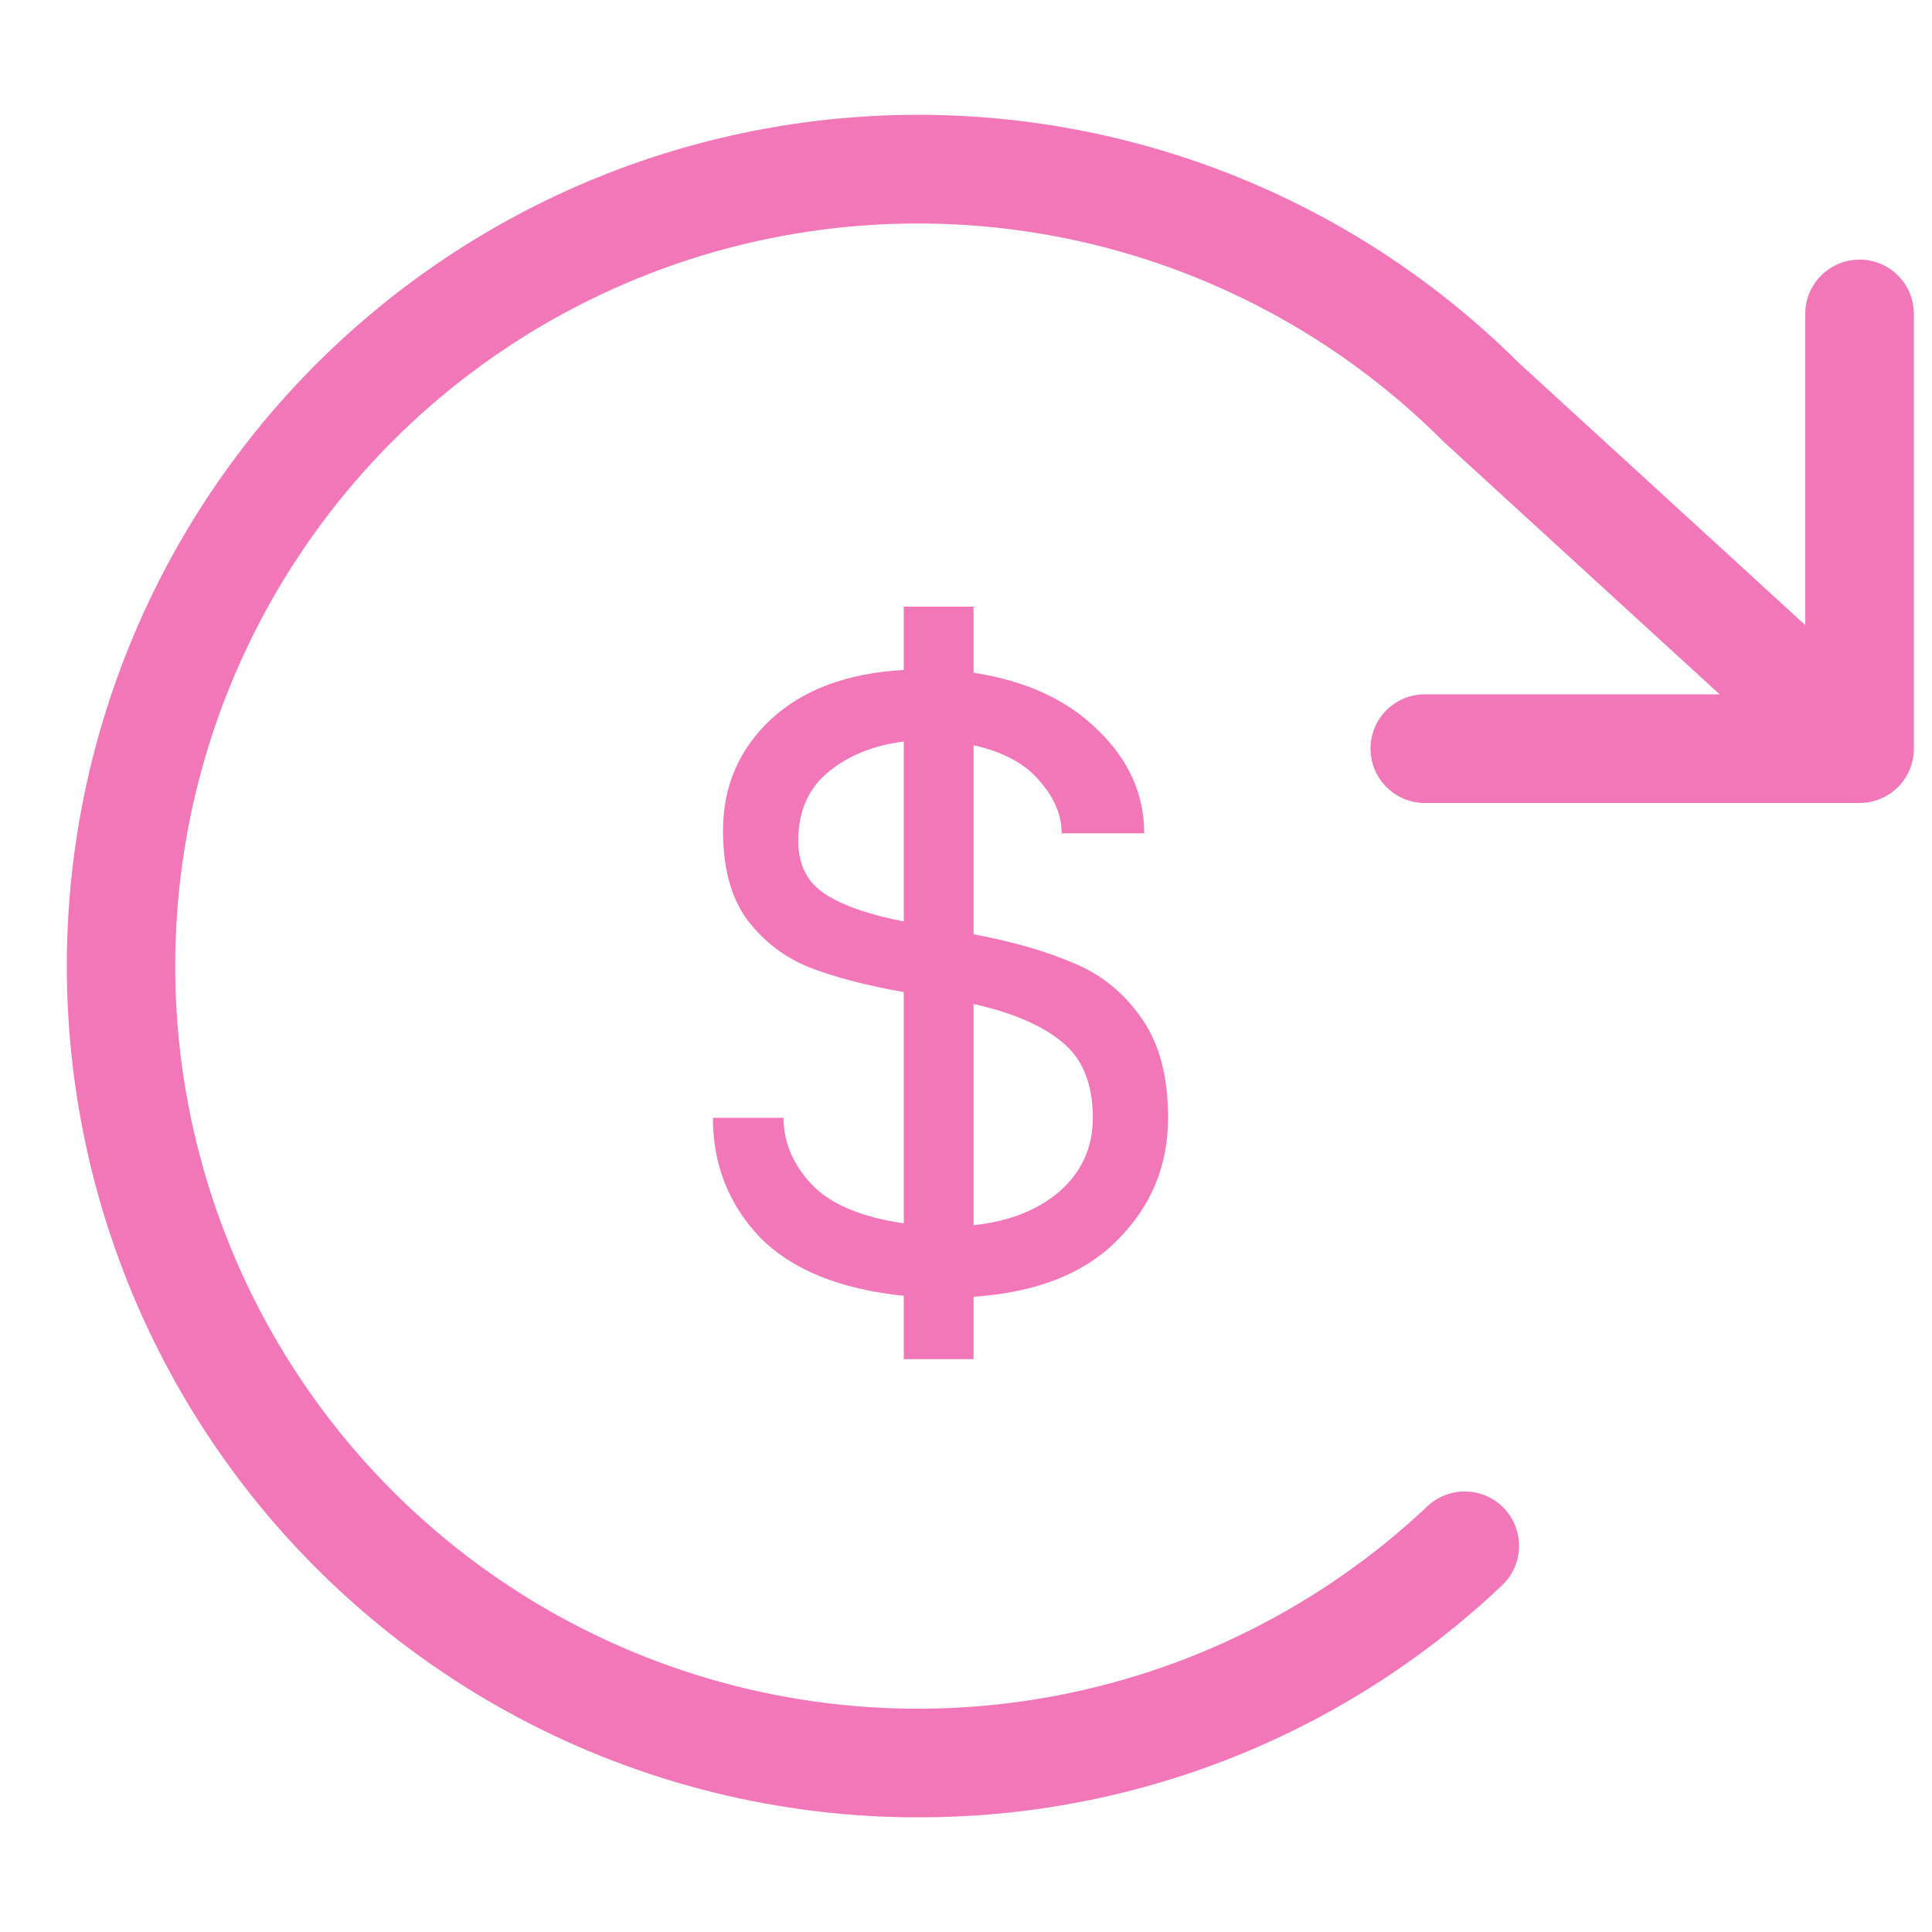
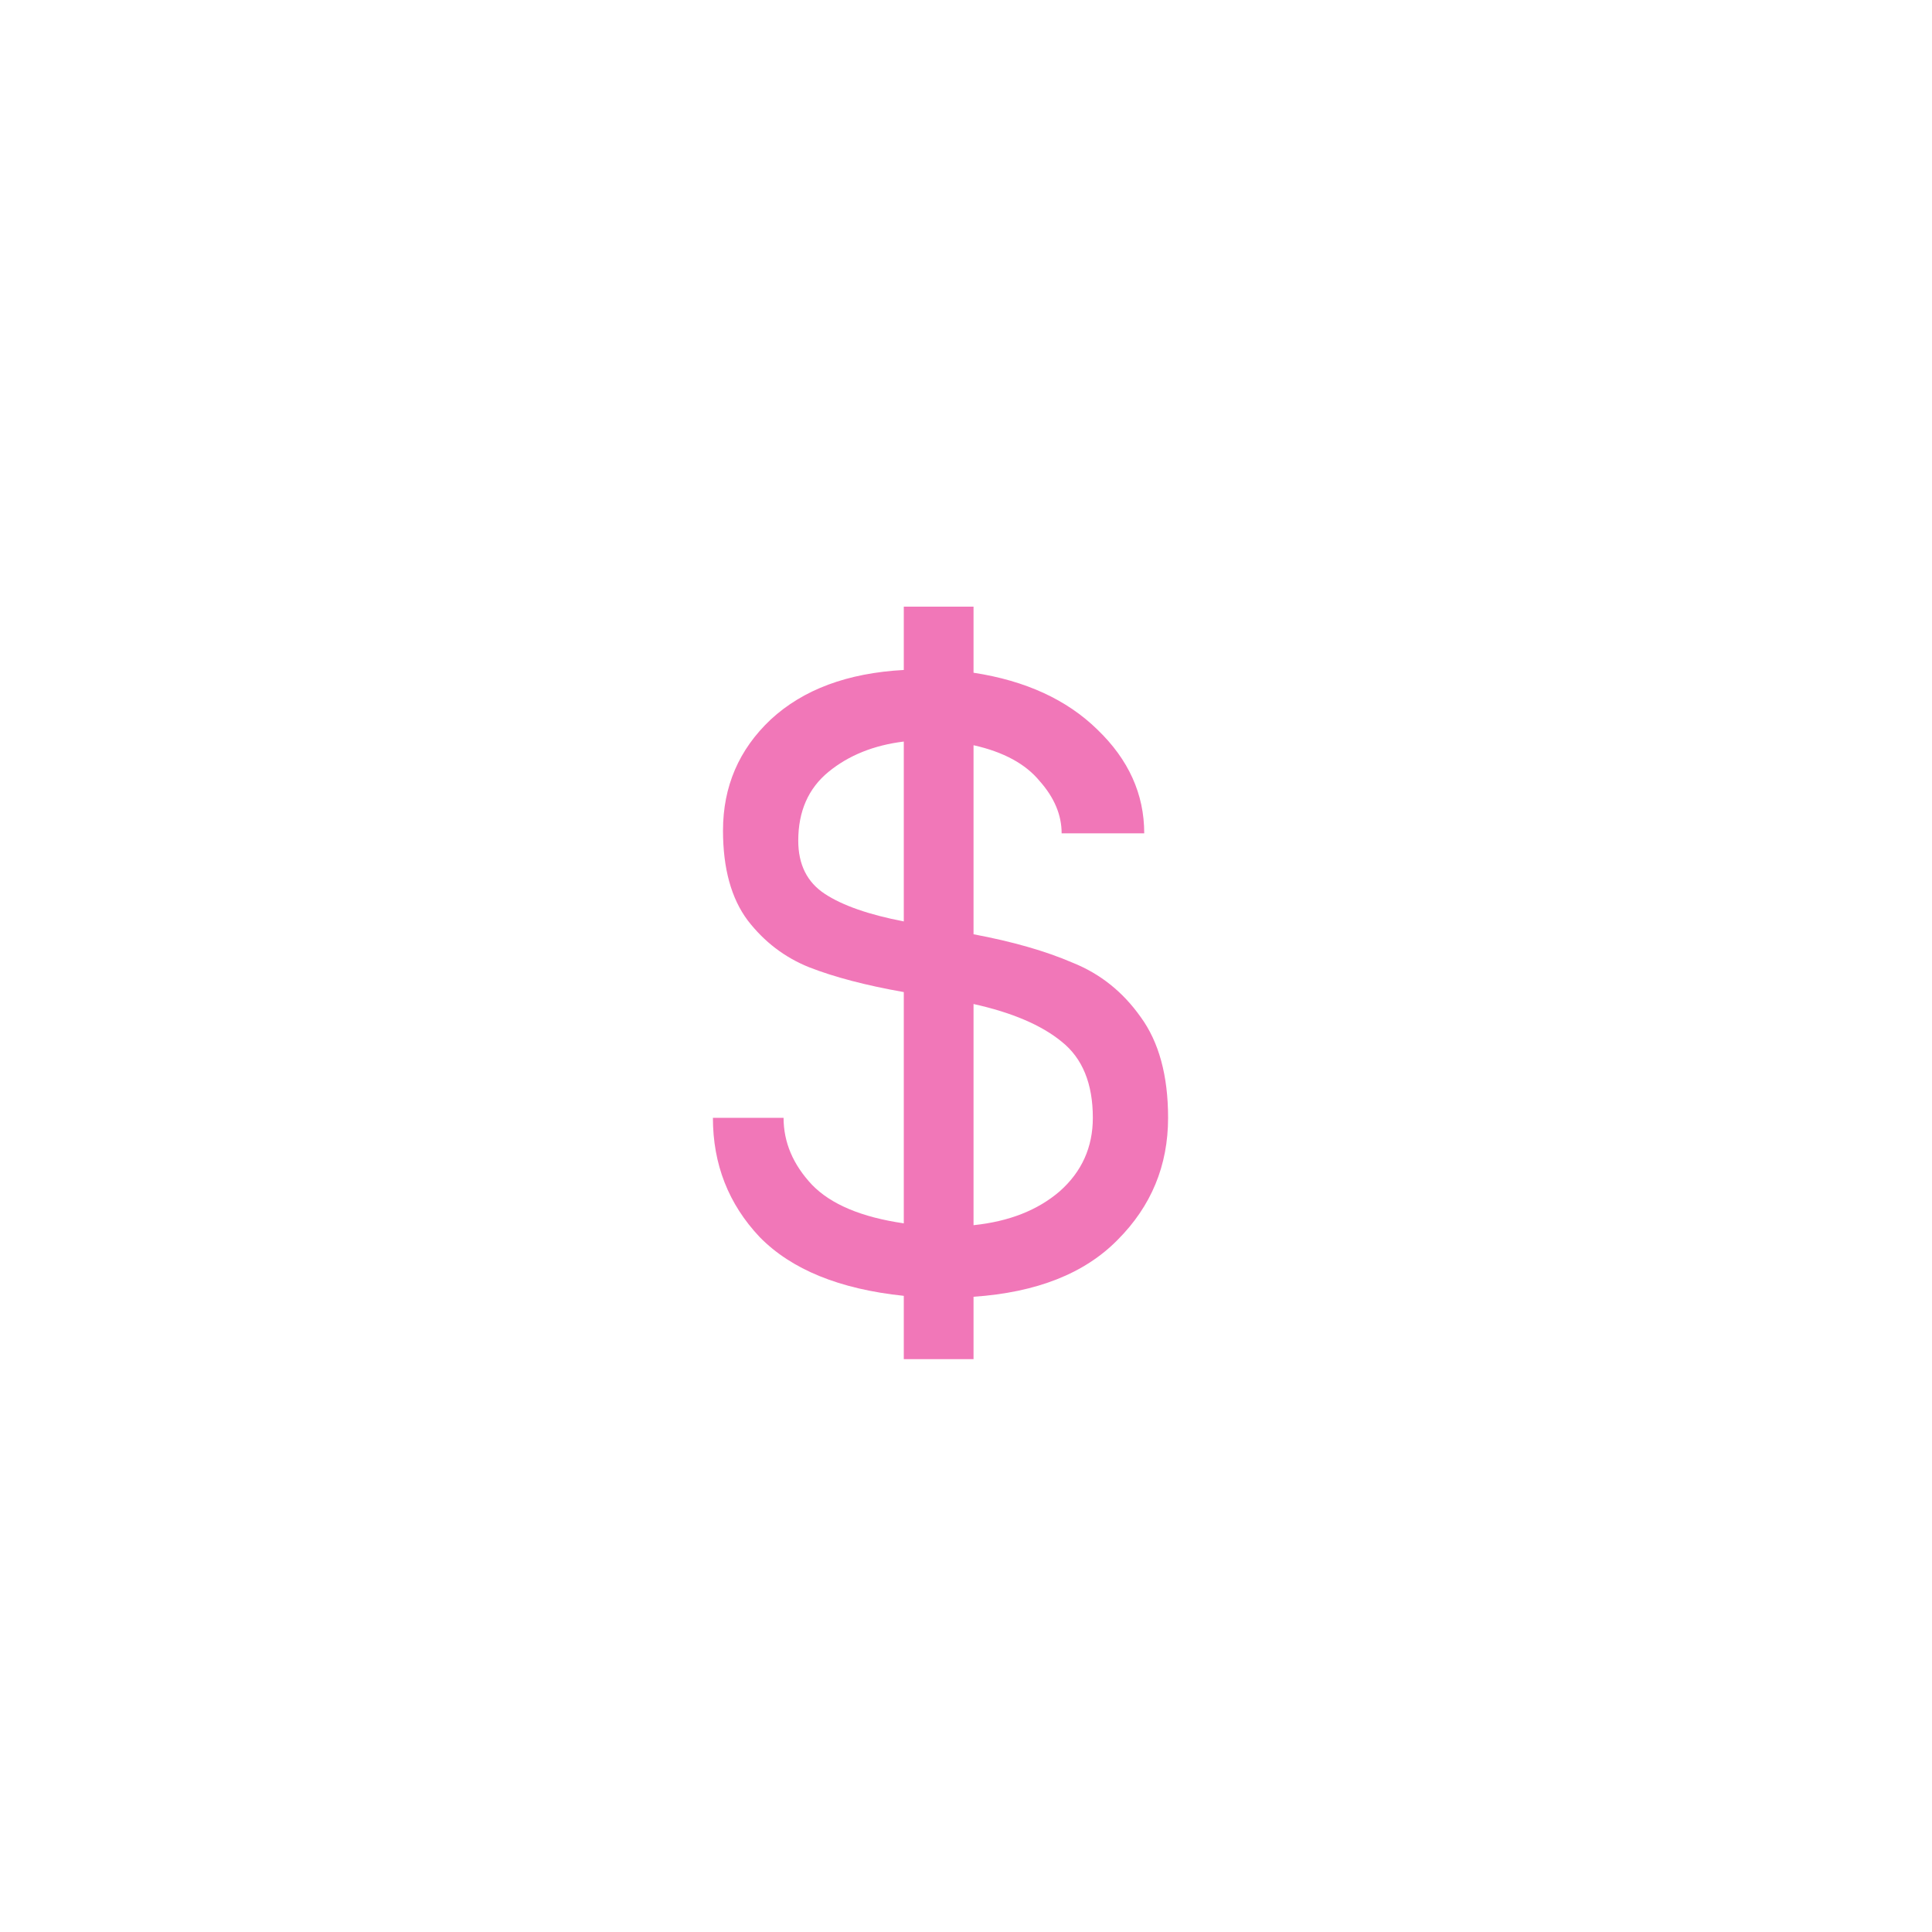
<svg xmlns="http://www.w3.org/2000/svg" width="40" height="40" viewBox="0 0 40 40">
-   <path d="M39.625,6.5l0,9c0,0.298 -0.118,0.584 -0.329,0.796c-0.211,0.21 -0.498,0.329 -0.796,0.329l-9,0c-0.298,0 -0.584,-0.119 -0.795,-0.329c-0.211,-0.212 -0.33,-0.498 -0.33,-0.796c0,-0.298 0.119,-0.585 0.33,-0.796c0.211,-0.21 0.497,-0.329 0.795,-0.329l6.103,0l-5.696,-5.213c-0.011,-0.011 -0.023,-0.024 -0.036,-0.035c-2.137,-2.136 -4.856,-3.595 -7.818,-4.195c-2.961,-0.599 -6.034,-0.313 -8.833,0.824c-2.8,1.136 -5.203,3.073 -6.908,5.567c-1.706,2.494 -2.639,5.435 -2.683,8.457c-0.043,3.021 0.804,5.988 2.437,8.53c1.633,2.543 3.979,4.548 6.745,5.765c2.765,1.217 5.828,1.592 8.806,1.078c2.977,-0.514 5.738,-1.894 7.936,-3.967c0.217,-0.205 0.506,-0.315 0.805,-0.306c0.298,0.008 0.581,0.135 0.786,0.352c0.204,0.217 0.315,0.507 0.306,0.805c-0.009,0.298 -0.135,0.581 -0.352,0.786c-3.267,3.094 -7.598,4.814 -12.098,4.802l-0.24,-0c-2.886,-0.041 -5.718,-0.79 -8.247,-2.181c-2.529,-1.391 -4.677,-3.382 -6.257,-5.798c-1.579,-2.416 -2.541,-5.183 -2.801,-8.057c-0.26,-2.875 0.19,-5.769 1.311,-8.429c1.12,-2.66 2.877,-5.004 5.115,-6.827c2.238,-1.822 4.89,-3.067 7.722,-3.624c2.832,-0.558 5.758,-0.411 8.52,0.426c2.762,0.838 5.276,2.341 7.321,4.377l5.931,5.429l0,-6.441c0,-0.298 0.119,-0.585 0.33,-0.796c0.211,-0.211 0.497,-0.329 0.795,-0.329c0.298,-0 0.585,0.118 0.796,0.329c0.211,0.211 0.329,0.498 0.329,0.796Z" fill="#f177b8" />
  <path d="M18.712,26.829c-1.33,-0.139 -2.325,-0.545 -2.983,-1.216c-0.646,-0.684 -0.969,-1.507 -0.969,-2.47l1.463,0c-0,0.507 0.196,0.969 0.589,1.387c0.392,0.405 1.026,0.671 1.9,0.798l-0,-4.788c-0.786,-0.139 -1.438,-0.31 -1.957,-0.513c-0.507,-0.203 -0.931,-0.526 -1.273,-0.969c-0.342,-0.456 -0.513,-1.077 -0.513,-1.862c-0,-0.912 0.329,-1.678 0.988,-2.299c0.671,-0.621 1.589,-0.963 2.755,-1.026l-0,-1.311l1.444,0l-0,1.368c1.076,0.165 1.931,0.557 2.565,1.178c0.646,0.621 0.969,1.336 0.969,2.147l-1.71,0c-0,-0.38 -0.152,-0.741 -0.456,-1.083c-0.292,-0.355 -0.748,-0.602 -1.368,-0.741l-0,3.914c0.81,0.152 1.494,0.348 2.052,0.589c0.57,0.228 1.038,0.602 1.406,1.121c0.38,0.519 0.57,1.216 0.57,2.09c-0,0.988 -0.349,1.83 -1.045,2.527c-0.684,0.697 -1.679,1.089 -2.983,1.178l-0,1.292l-1.444,0l-0,-1.311Zm-2.185,-9.424c-0,0.494 0.183,0.861 0.551,1.102c0.367,0.241 0.912,0.431 1.634,0.57l-0,-3.724c-0.621,0.076 -1.14,0.285 -1.558,0.627c-0.418,0.342 -0.627,0.817 -0.627,1.425Zm3.629,7.961c0.734,-0.076 1.33,-0.31 1.786,-0.703c0.456,-0.405 0.684,-0.912 0.684,-1.52c-0,-0.709 -0.216,-1.235 -0.646,-1.577c-0.418,-0.342 -1.026,-0.602 -1.824,-0.779l-0,4.579Z" fill="#f177b8" />
</svg>